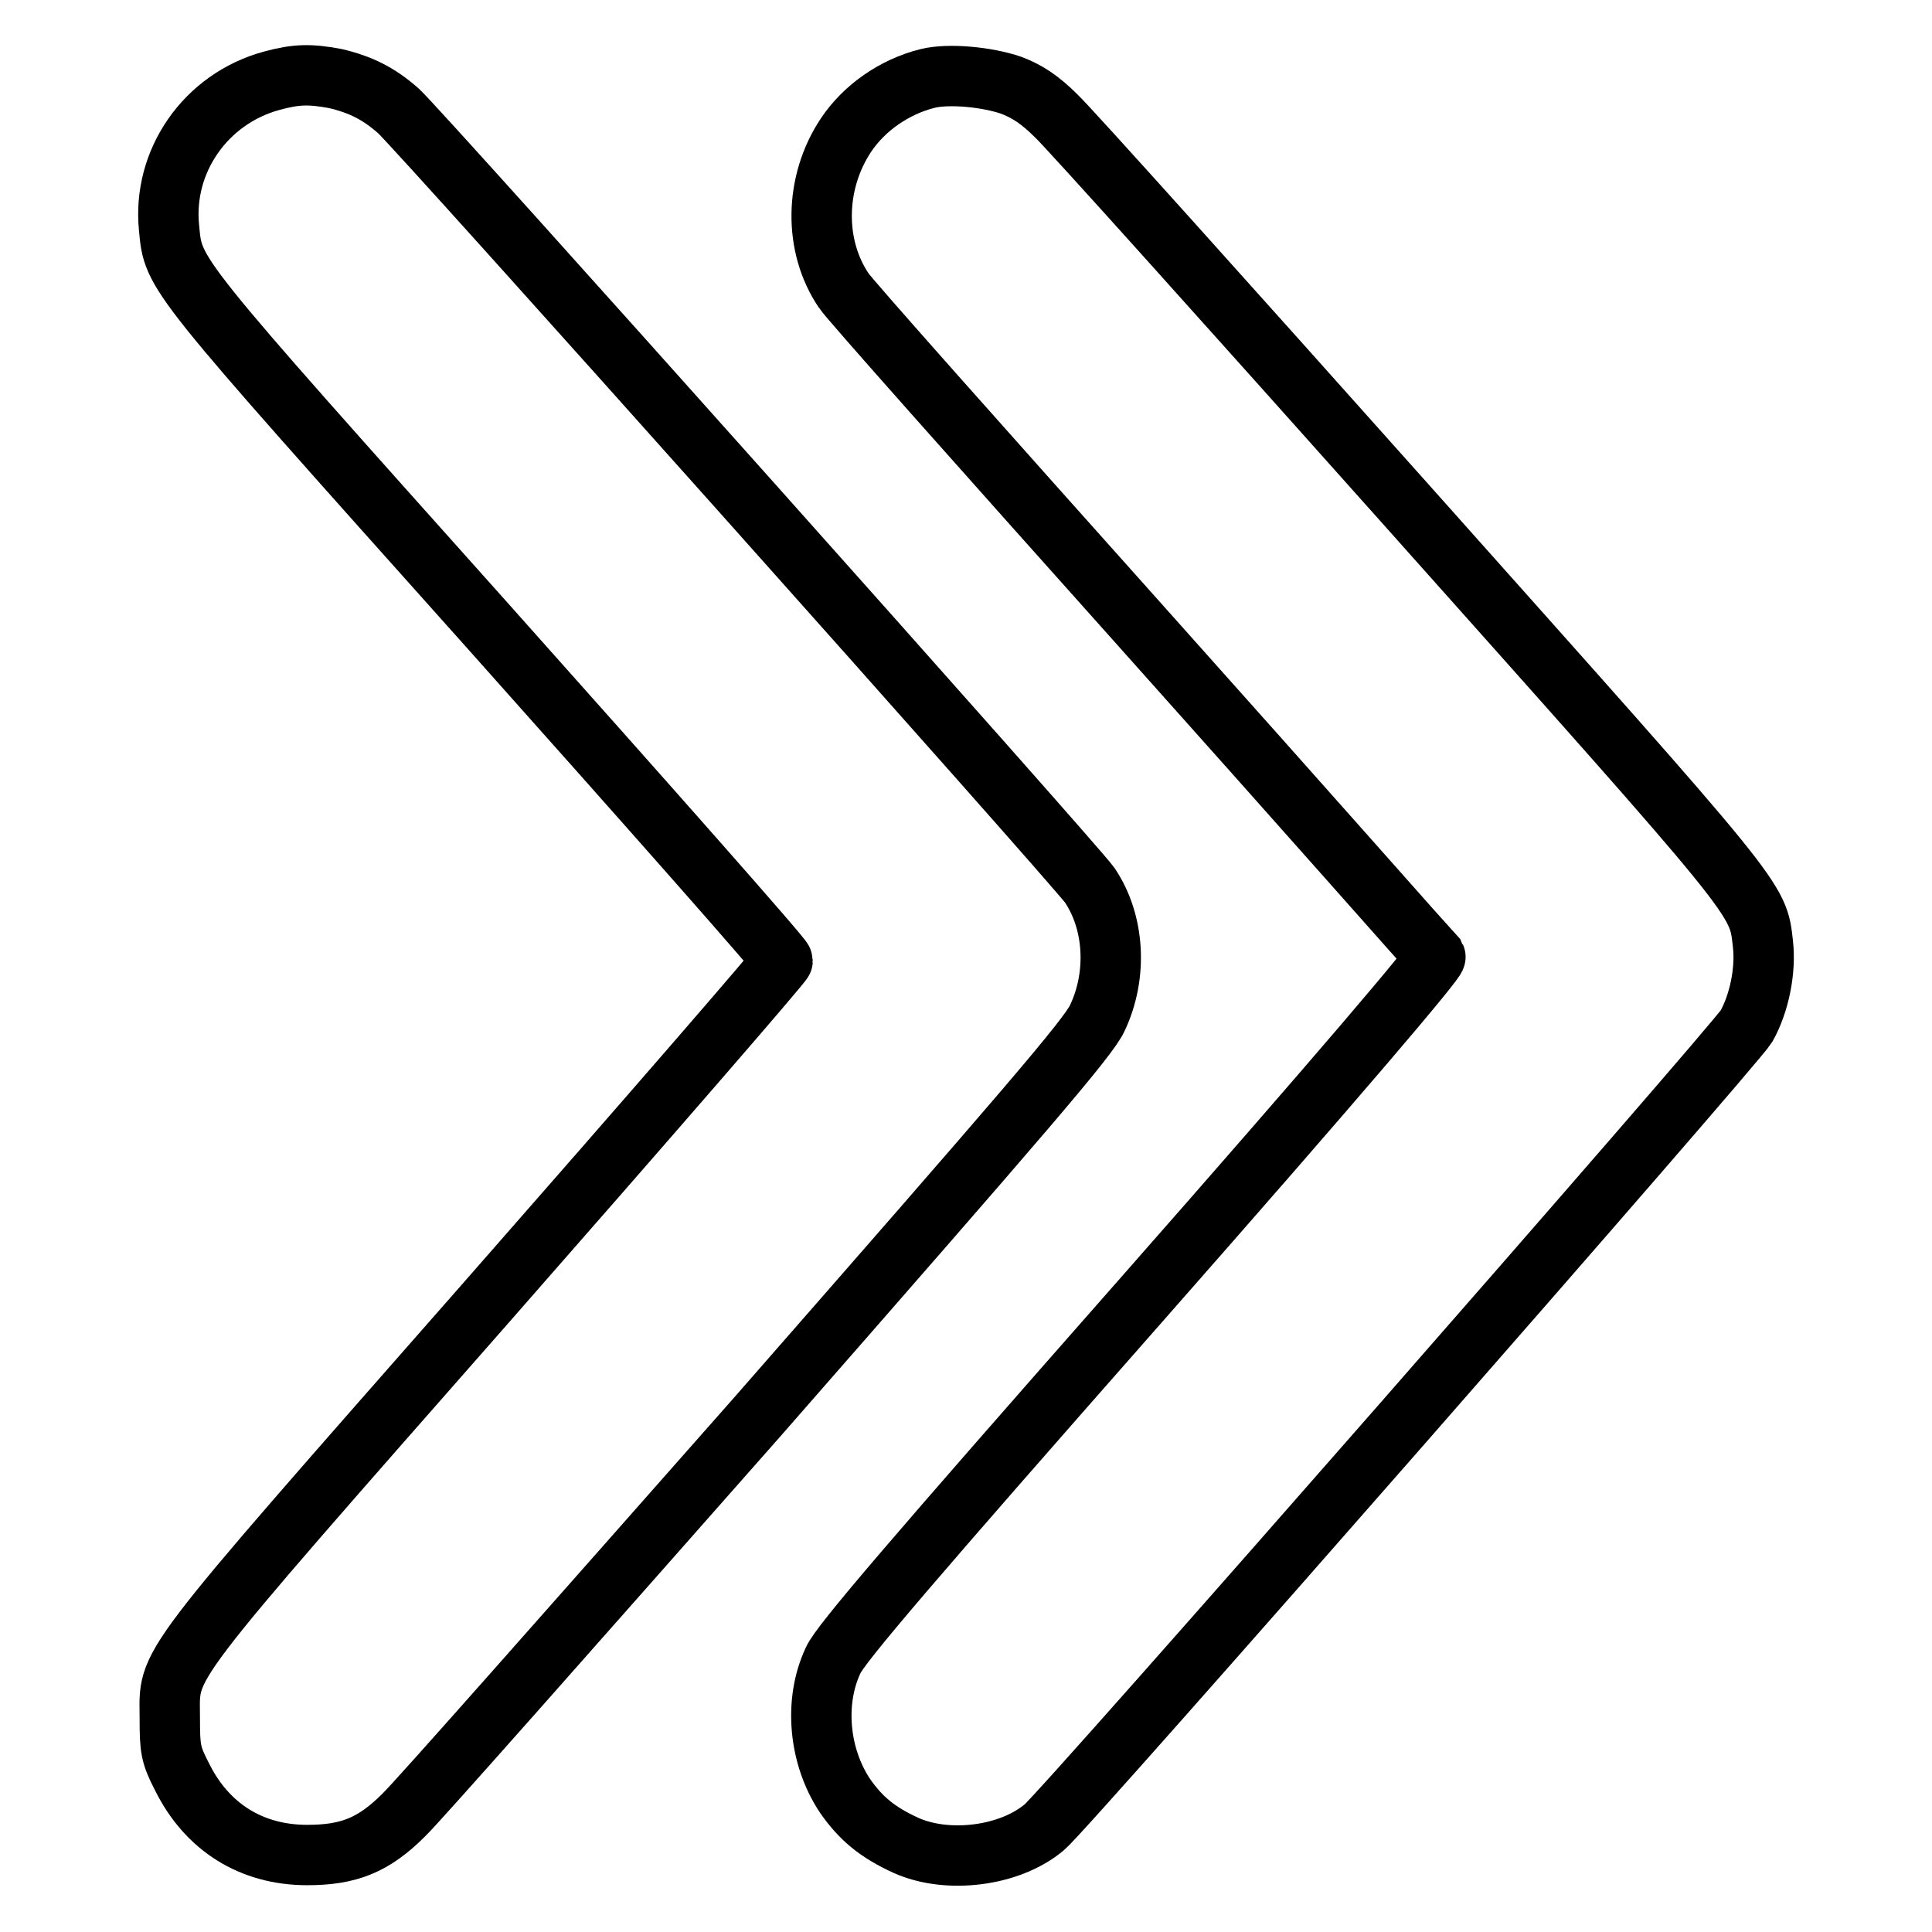
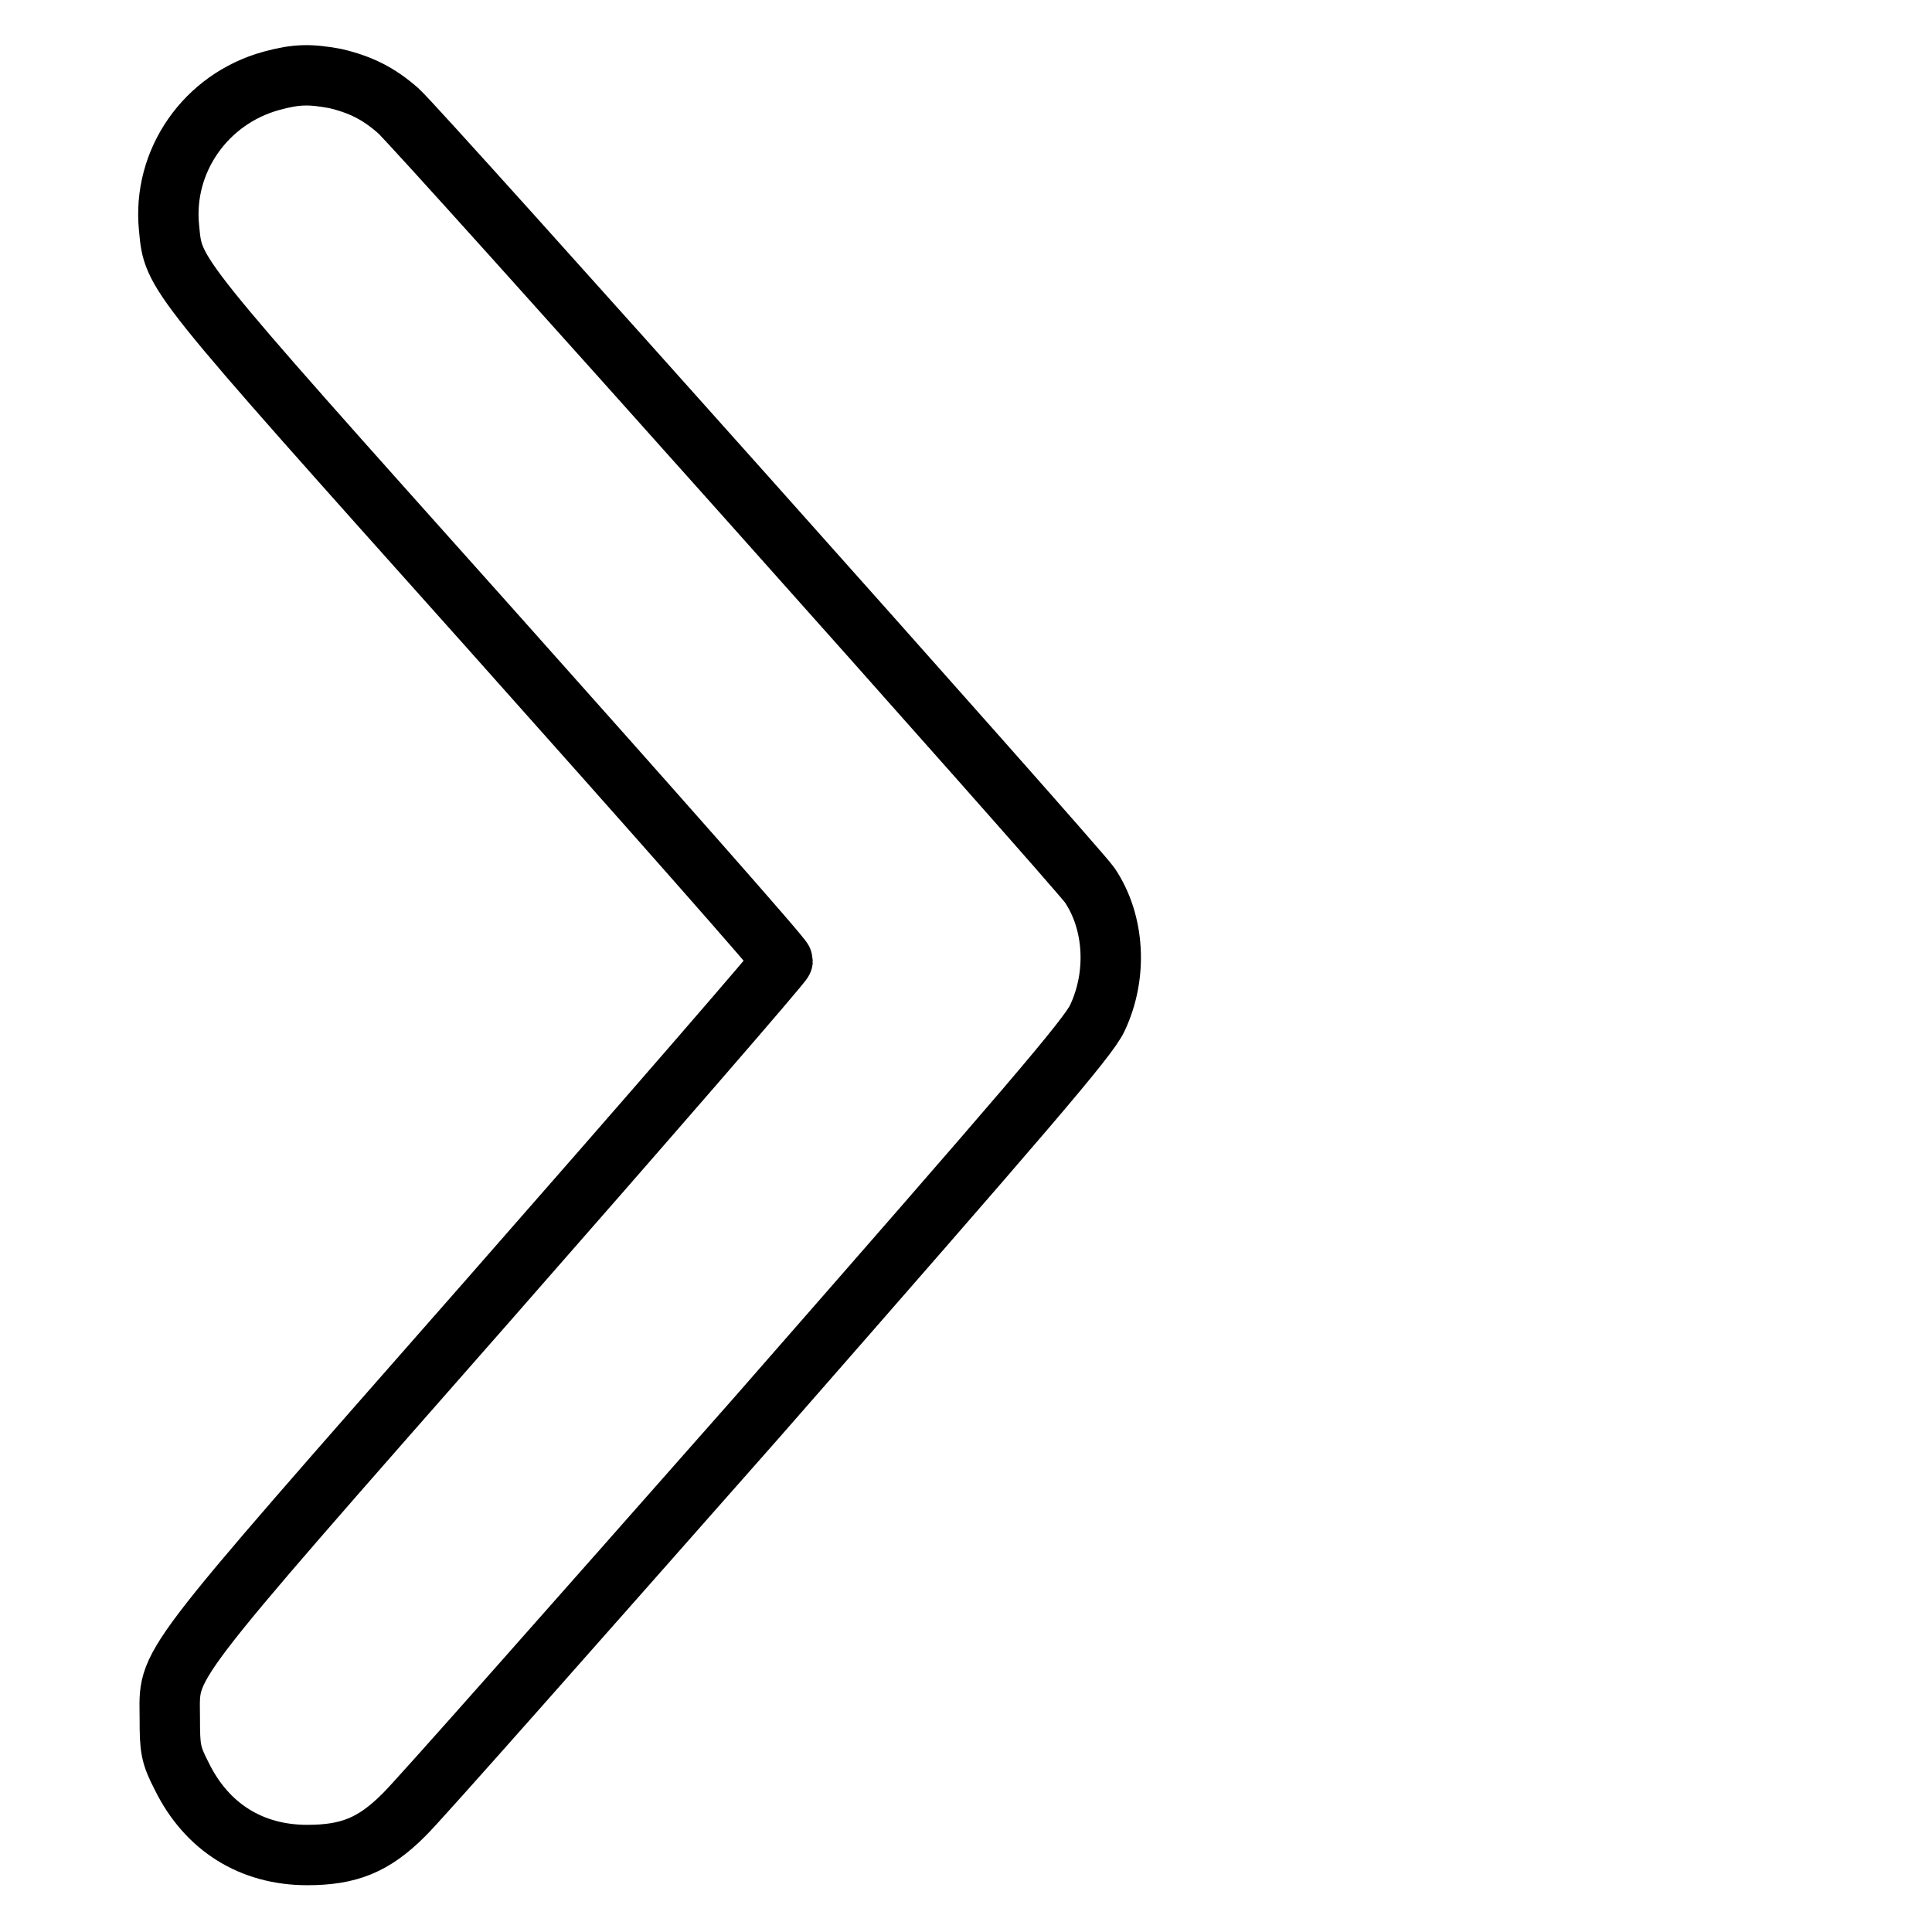
<svg xmlns="http://www.w3.org/2000/svg" version="1.1" x="0px" y="0px" viewBox="0 0 256 256" enable-background="new 0 0 256 256" xml:space="preserve">
  <g>
    <g>
      <g>
        <path stroke-width="8" fill-opacity="0" stroke="#000000" d="M36,10.7c-8.8,2.4-14.5,10.7-13.6,19.5c0.6,6.3,0,5.5,42.2,52.7c21.5,24.1,39.1,44,39.1,44.4c0,0.3-17.6,20.6-39.1,45.1c-44.2,50.3-42.1,47.6-42.1,55.3c0,4,0.1,4.8,1.6,7.7c3.3,6.7,9.2,10.4,16.6,10.4c5.5,0,8.8-1.3,12.8-5.3c1.7-1.6,22.7-25.4,46.8-52.7c35.8-40.9,43.9-50.3,45.1-52.9c2.7-5.7,2.3-12.7-1-17.6c-1.7-2.5-88.8-100.1-91.6-102.6c-2.6-2.3-5-3.5-8.4-4.3C41.1,9.8,39.3,9.8,36,10.7z" />
-         <path stroke-width="8" fill-opacity="0" stroke="#000000" d="M122.9,10.4c-4.4,1.1-8.4,3.9-10.8,7.5c-4.2,6.3-4.3,14.7-0.3,20.6c0.6,1,18.5,21.1,39.6,44.7c21.1,23.6,38.5,43.3,38.8,43.6c0.2,0.4-12.7,15.6-39.1,45.6c-30.2,34.3-39.8,45.5-40.7,47.6c-2.6,5.5-1.9,12.8,1.6,18c2.1,3,4.3,4.8,8,6.5c5.5,2.5,13.8,1.5,18.4-2.4c2.8-2.3,91.5-103.6,93-106.1c1.7-3,2.6-7.4,2.2-10.9c-0.7-6.2,0.1-5.1-46.8-57.7c-24-26.9-45.1-50.4-46.8-52c-2.2-2.2-3.9-3.3-6-4.1C130.8,10.2,125.7,9.7,122.9,10.4z" />
      </g>
    </g>
  </g>
</svg>